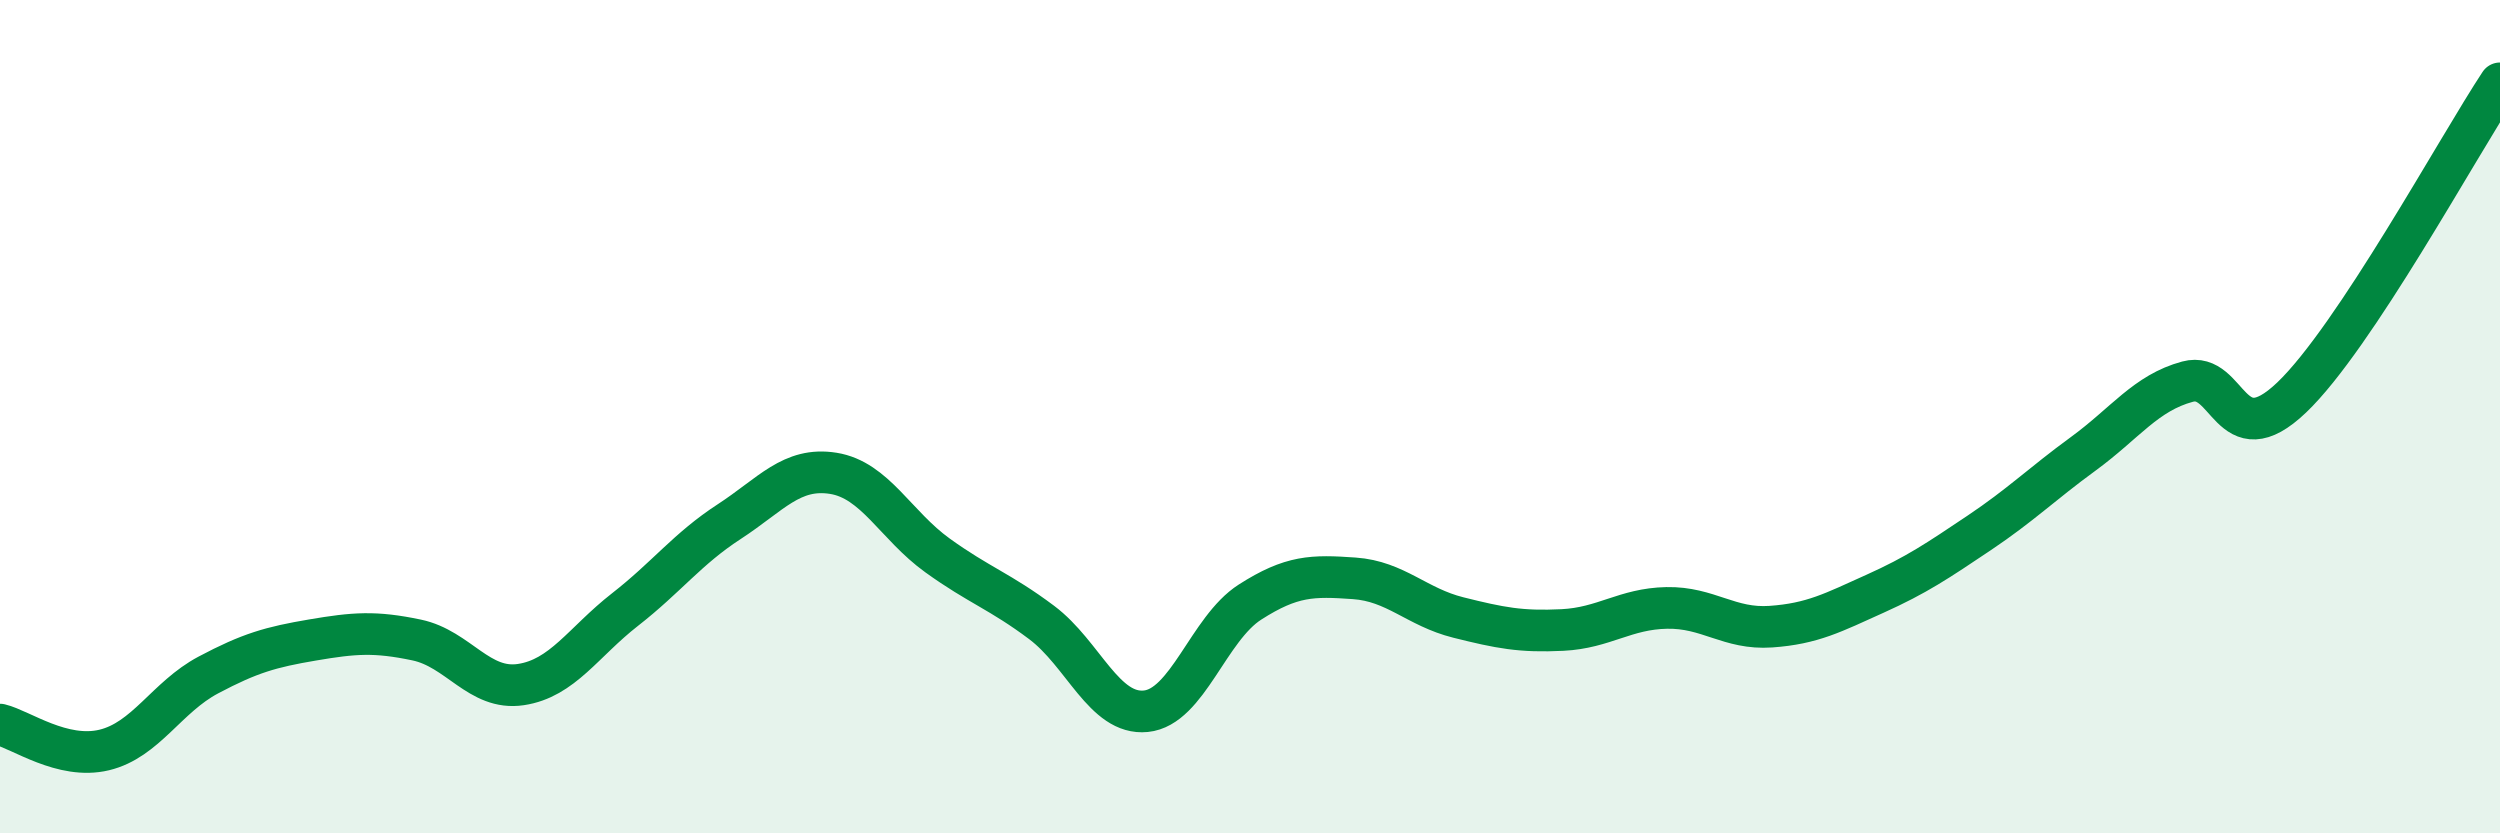
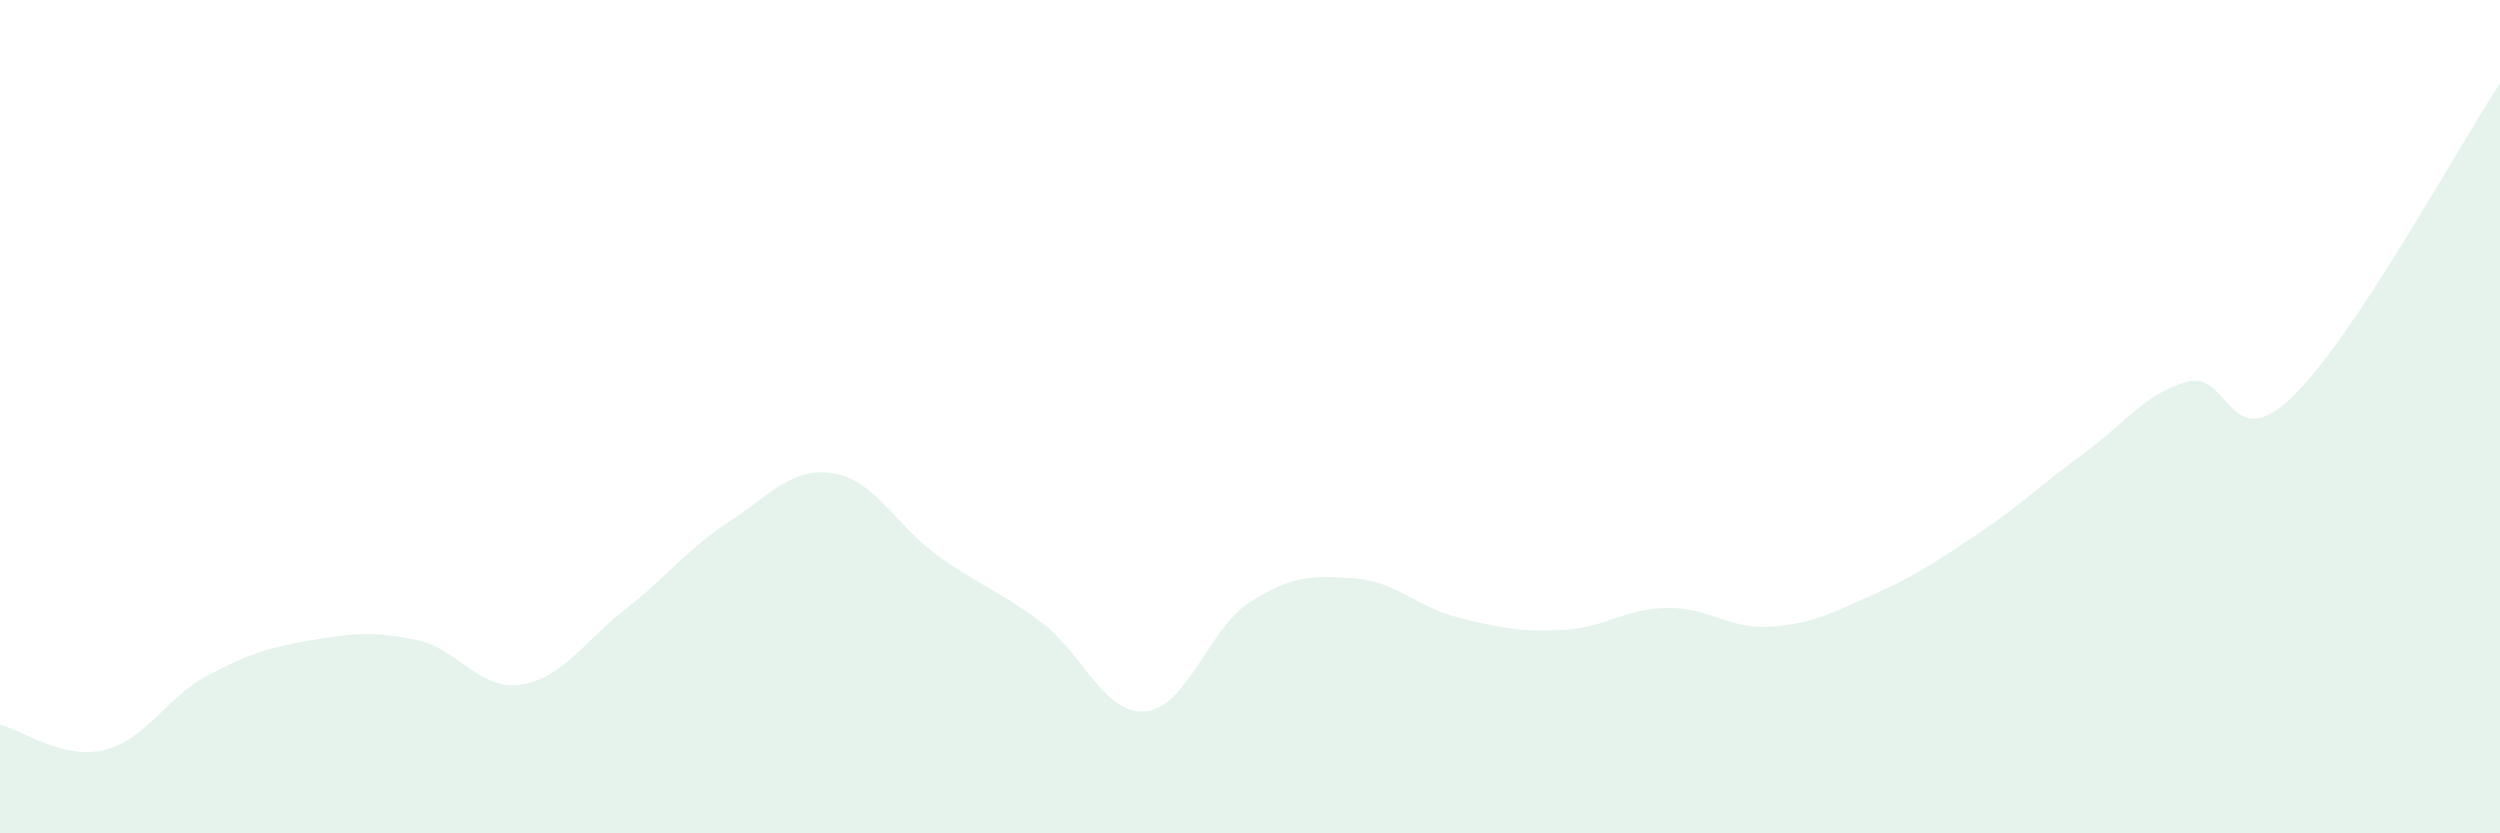
<svg xmlns="http://www.w3.org/2000/svg" width="60" height="20" viewBox="0 0 60 20">
  <path d="M 0,17.39 C 0.5,17.51 1.5,18.24 2.5,18 C 3.5,17.76 4,16.73 5,16.2 C 6,15.67 6.5,15.53 7.5,15.36 C 8.5,15.19 9,15.15 10,15.36 C 11,15.57 11.5,16.58 12.5,16.43 C 13.5,16.28 14,15.41 15,14.63 C 16,13.85 16.5,13.17 17.5,12.52 C 18.5,11.87 19,11.2 20,11.36 C 21,11.52 21.5,12.61 22.5,13.33 C 23.5,14.05 24,14.19 25,14.94 C 26,15.69 26.5,17.17 27.5,17.07 C 28.5,16.97 29,15.09 30,14.45 C 31,13.81 31.5,13.81 32.5,13.88 C 33.5,13.95 34,14.57 35,14.82 C 36,15.07 36.5,15.17 37.5,15.12 C 38.5,15.07 39,14.61 40,14.59 C 41,14.57 41.5,15.11 42.5,15.04 C 43.5,14.97 44,14.7 45,14.25 C 46,13.8 46.5,13.46 47.5,12.79 C 48.5,12.12 49,11.62 50,10.89 C 51,10.16 51.5,9.43 52.5,9.16 C 53.5,8.89 53.5,10.97 55,9.54 C 56.5,8.11 59,3.51 60,2L60 20L0 20Z" fill="#008740" opacity="0.1" stroke-linecap="round" stroke-linejoin="round" />
-   <path d="M 0,17.39 C 0.5,17.51 1.5,18.24 2.5,18 C 3.5,17.76 4,16.73 5,16.2 C 6,15.67 6.5,15.53 7.5,15.36 C 8.5,15.19 9,15.15 10,15.36 C 11,15.57 11.5,16.58 12.5,16.43 C 13.5,16.28 14,15.41 15,14.63 C 16,13.85 16.5,13.17 17.5,12.52 C 18.5,11.87 19,11.2 20,11.36 C 21,11.52 21.5,12.61 22.5,13.33 C 23.5,14.05 24,14.19 25,14.94 C 26,15.69 26.5,17.17 27.5,17.07 C 28.5,16.97 29,15.09 30,14.45 C 31,13.81 31.5,13.81 32.5,13.88 C 33.5,13.95 34,14.57 35,14.82 C 36,15.07 36.5,15.17 37.5,15.12 C 38.5,15.07 39,14.61 40,14.59 C 41,14.57 41.5,15.11 42.5,15.04 C 43.5,14.97 44,14.7 45,14.25 C 46,13.8 46.5,13.46 47.5,12.79 C 48.5,12.12 49,11.62 50,10.89 C 51,10.16 51.5,9.43 52.5,9.16 C 53.5,8.89 53.5,10.97 55,9.54 C 56.5,8.11 59,3.51 60,2" stroke="#008740" stroke-width="1" fill="none" stroke-linecap="round" stroke-linejoin="round" />
</svg>